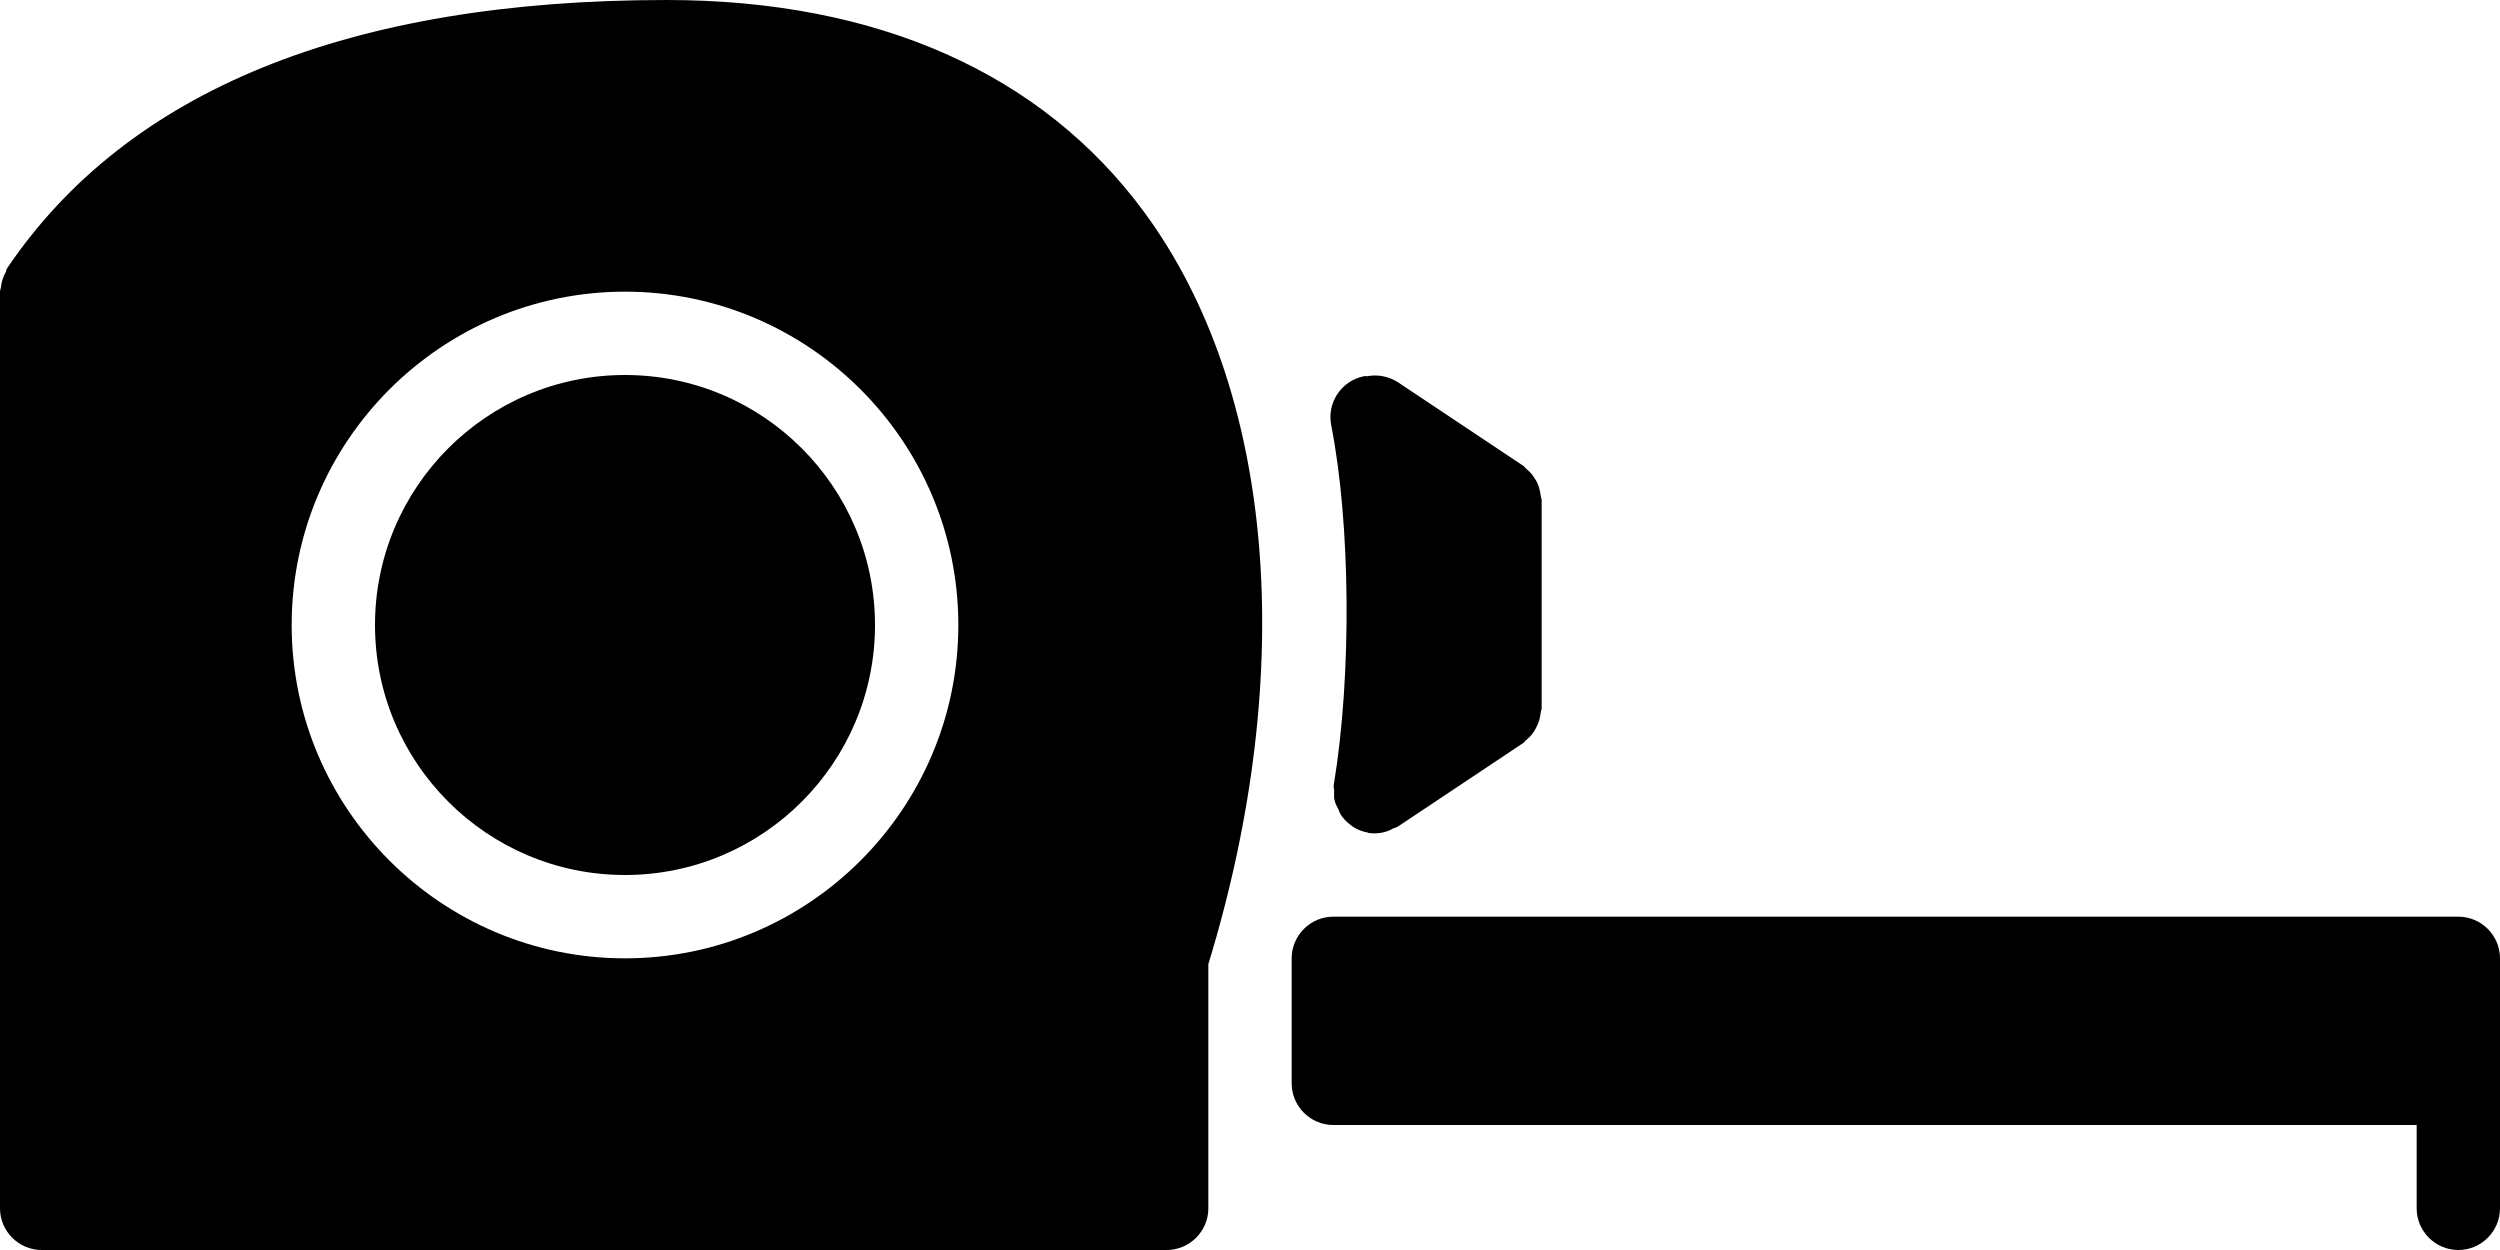
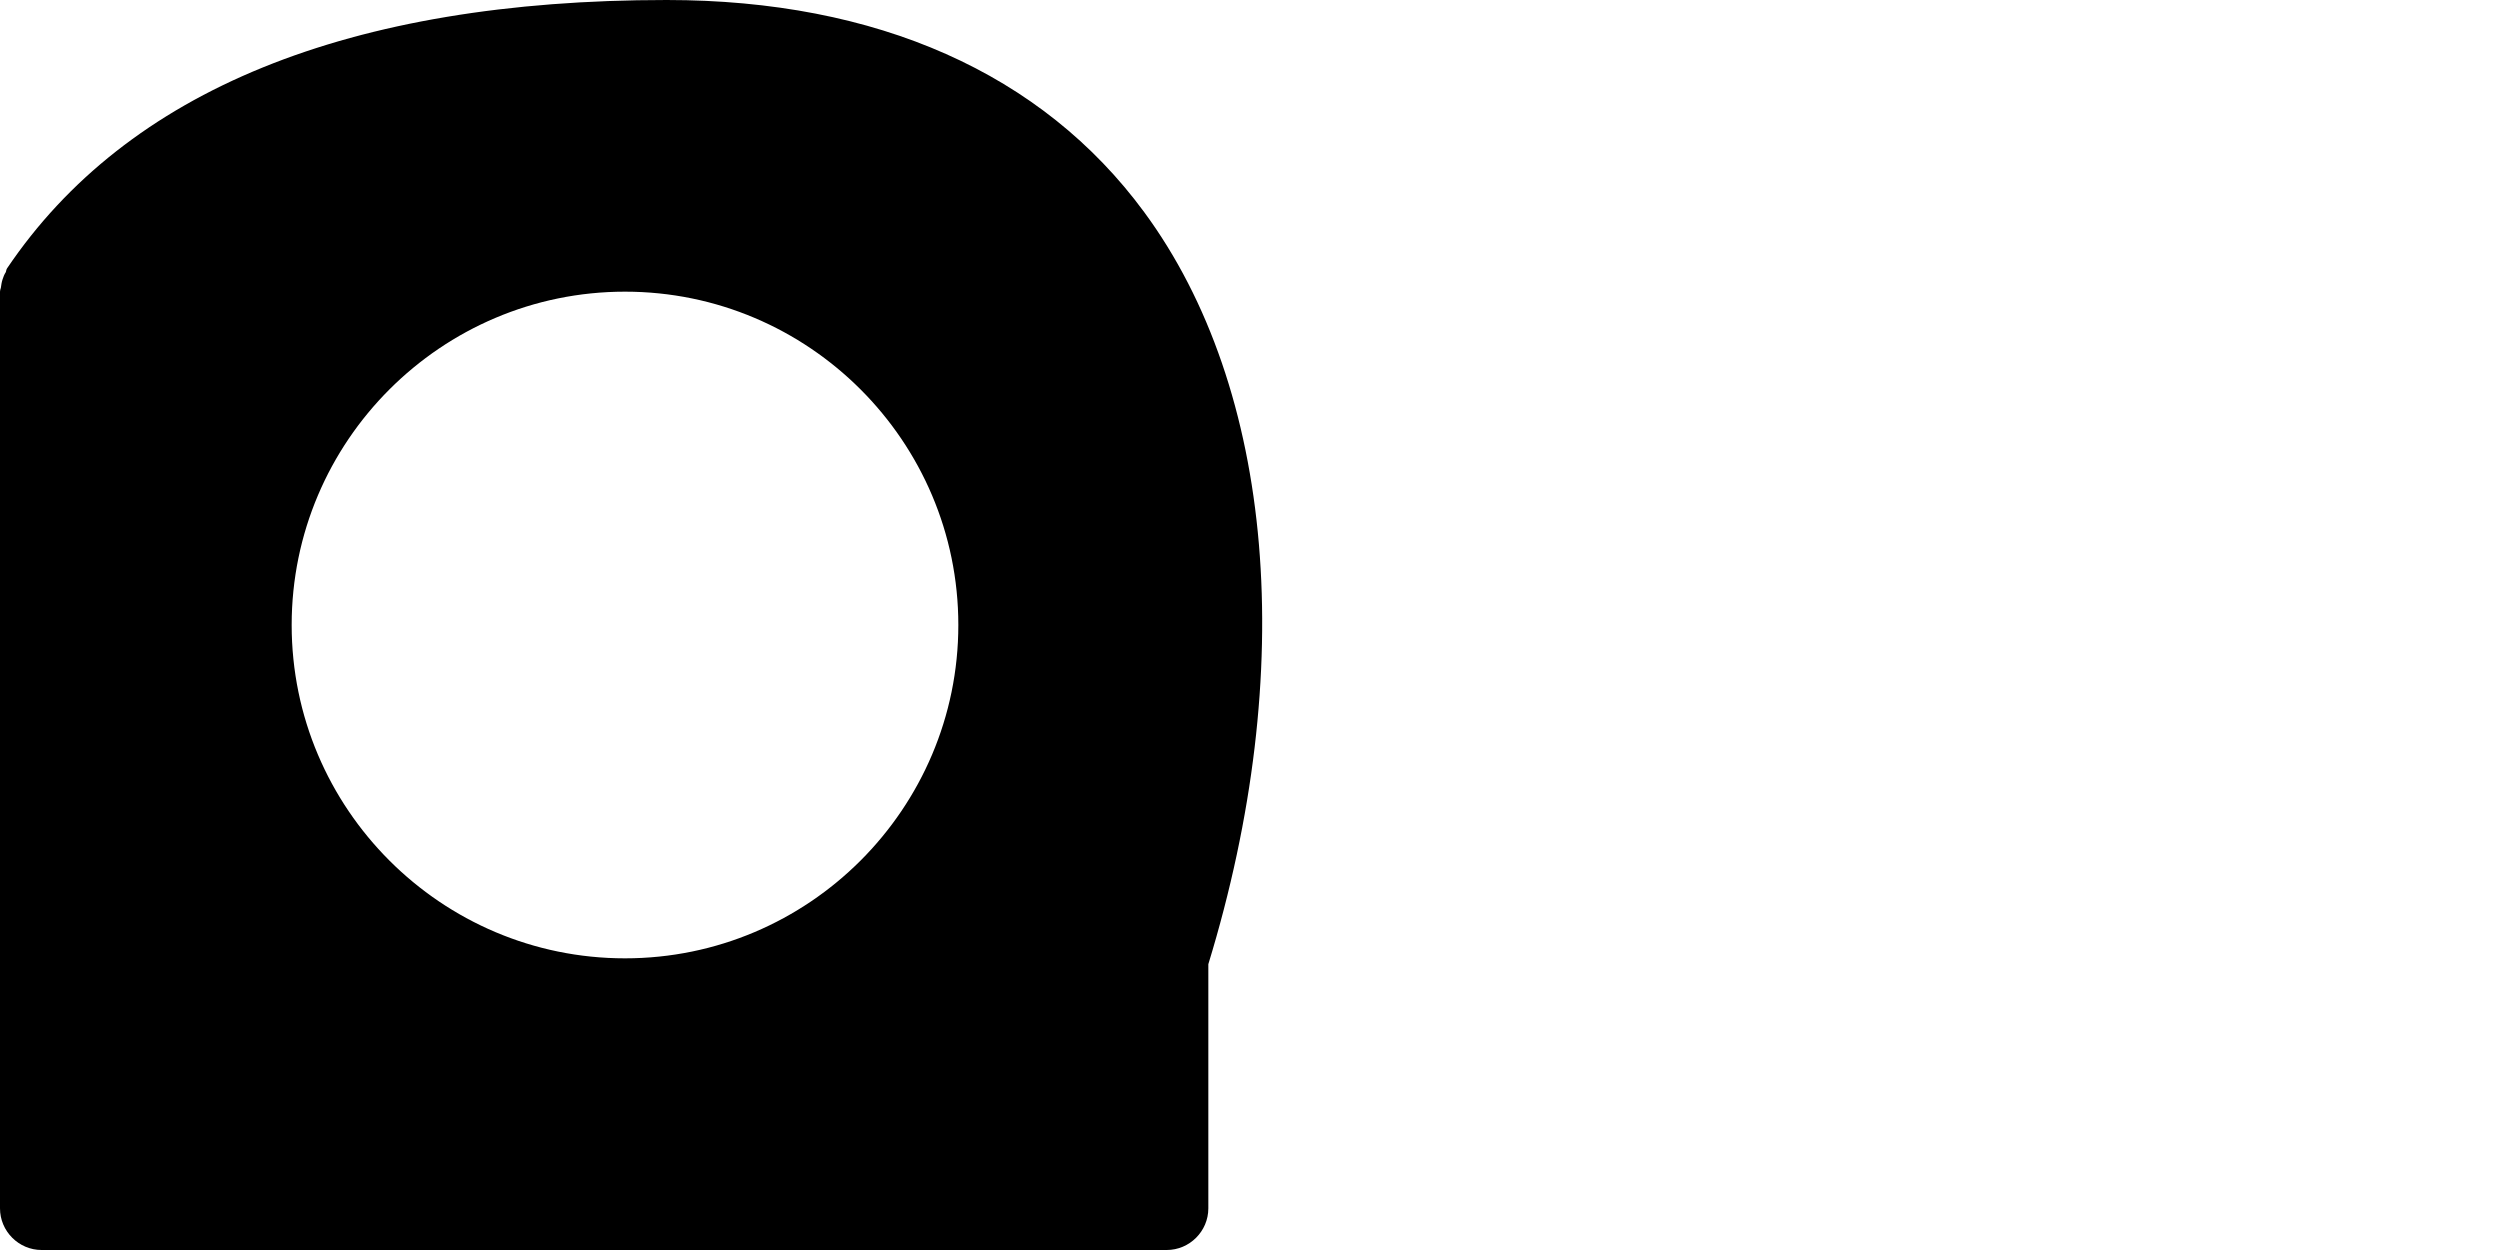
<svg xmlns="http://www.w3.org/2000/svg" version="1.1" x="0px" y="0px" width="60px" height="30px" viewBox="0 0 60 30" style="enable-background:new 0 0 60 30;" xml:space="preserve">
  <defs>
</defs>
  <g>
    <g>
-       <path d="M59,22H32c-0.55,0-1,0.45-1,1v3c0,0.55,0.45,1,1,1h26v2c0,0.55,0.45,1,1,1s1-0.45,1-1v-6C60,22.45,59.55,22,59,22" />
-       <path d="M15,9c-3.31,0-6,2.69-6,6s2.69,6,6,6s6-2.69,6-6S18.31,9,15,9" />
      <path d="M15,23c-4.41,0-8-3.59-8-8s3.59-8,8-8s8,3.59,8,8S19.41,23,15,23 M16,0C8.38,0,3.05,2.17,0.17,6.44    C0.15,6.47,0.15,6.5,0.14,6.53C0.1,6.59,0.08,6.65,0.06,6.71s-0.03,0.13-0.04,0.2C0.01,6.94,0,6.97,0,7v22c0,0.55,0.45,1,1,1h27    c0.55,0,1-0.45,1-1v-5.86c2.16-7.06,1.59-13.8-1.54-18.05C25.01,1.76,21.05,0,16,0" />
-       <path d="M32.01,18.84c-0.01,0.05,0.01,0.1,0.01,0.15c0,0.08-0.01,0.15,0.01,0.22c0.02,0.08,0.05,0.14,0.09,0.21    c0.02,0.04,0.03,0.09,0.06,0.13c0,0.01,0.01,0.01,0.01,0.02c0.01,0.02,0.02,0.03,0.03,0.04c0.06,0.08,0.14,0.15,0.22,0.21    c0.02,0.01,0.04,0.03,0.06,0.04c0.1,0.06,0.21,0.1,0.32,0.12c0.01,0,0.02,0.01,0.02,0.01C32.89,20,32.95,20,33,20    c0.11,0,0.21-0.02,0.32-0.06c0.03-0.01,0.07-0.03,0.1-0.05c0.05-0.02,0.09-0.03,0.14-0.06l3-2c0.03-0.02,0.04-0.05,0.07-0.07    c0.05-0.04,0.1-0.09,0.14-0.14c0.04-0.05,0.07-0.1,0.1-0.16c0.03-0.06,0.05-0.11,0.07-0.17c0.02-0.07,0.03-0.13,0.04-0.2    c0-0.03,0.02-0.06,0.02-0.09v-5c0-0.03-0.02-0.06-0.02-0.09c-0.01-0.07-0.02-0.13-0.04-0.2c-0.02-0.06-0.04-0.12-0.07-0.17    c-0.03-0.05-0.07-0.1-0.1-0.15c-0.04-0.05-0.09-0.1-0.14-0.14c-0.03-0.02-0.04-0.05-0.07-0.07l-3-2c-0.23-0.15-0.5-0.2-0.75-0.15    c-0.03,0-0.06-0.01-0.08,0c-0.54,0.11-0.89,0.64-0.78,1.18C32.41,12.55,32.45,16.18,32.01,18.84" />
    </g>
  </g>
</svg>